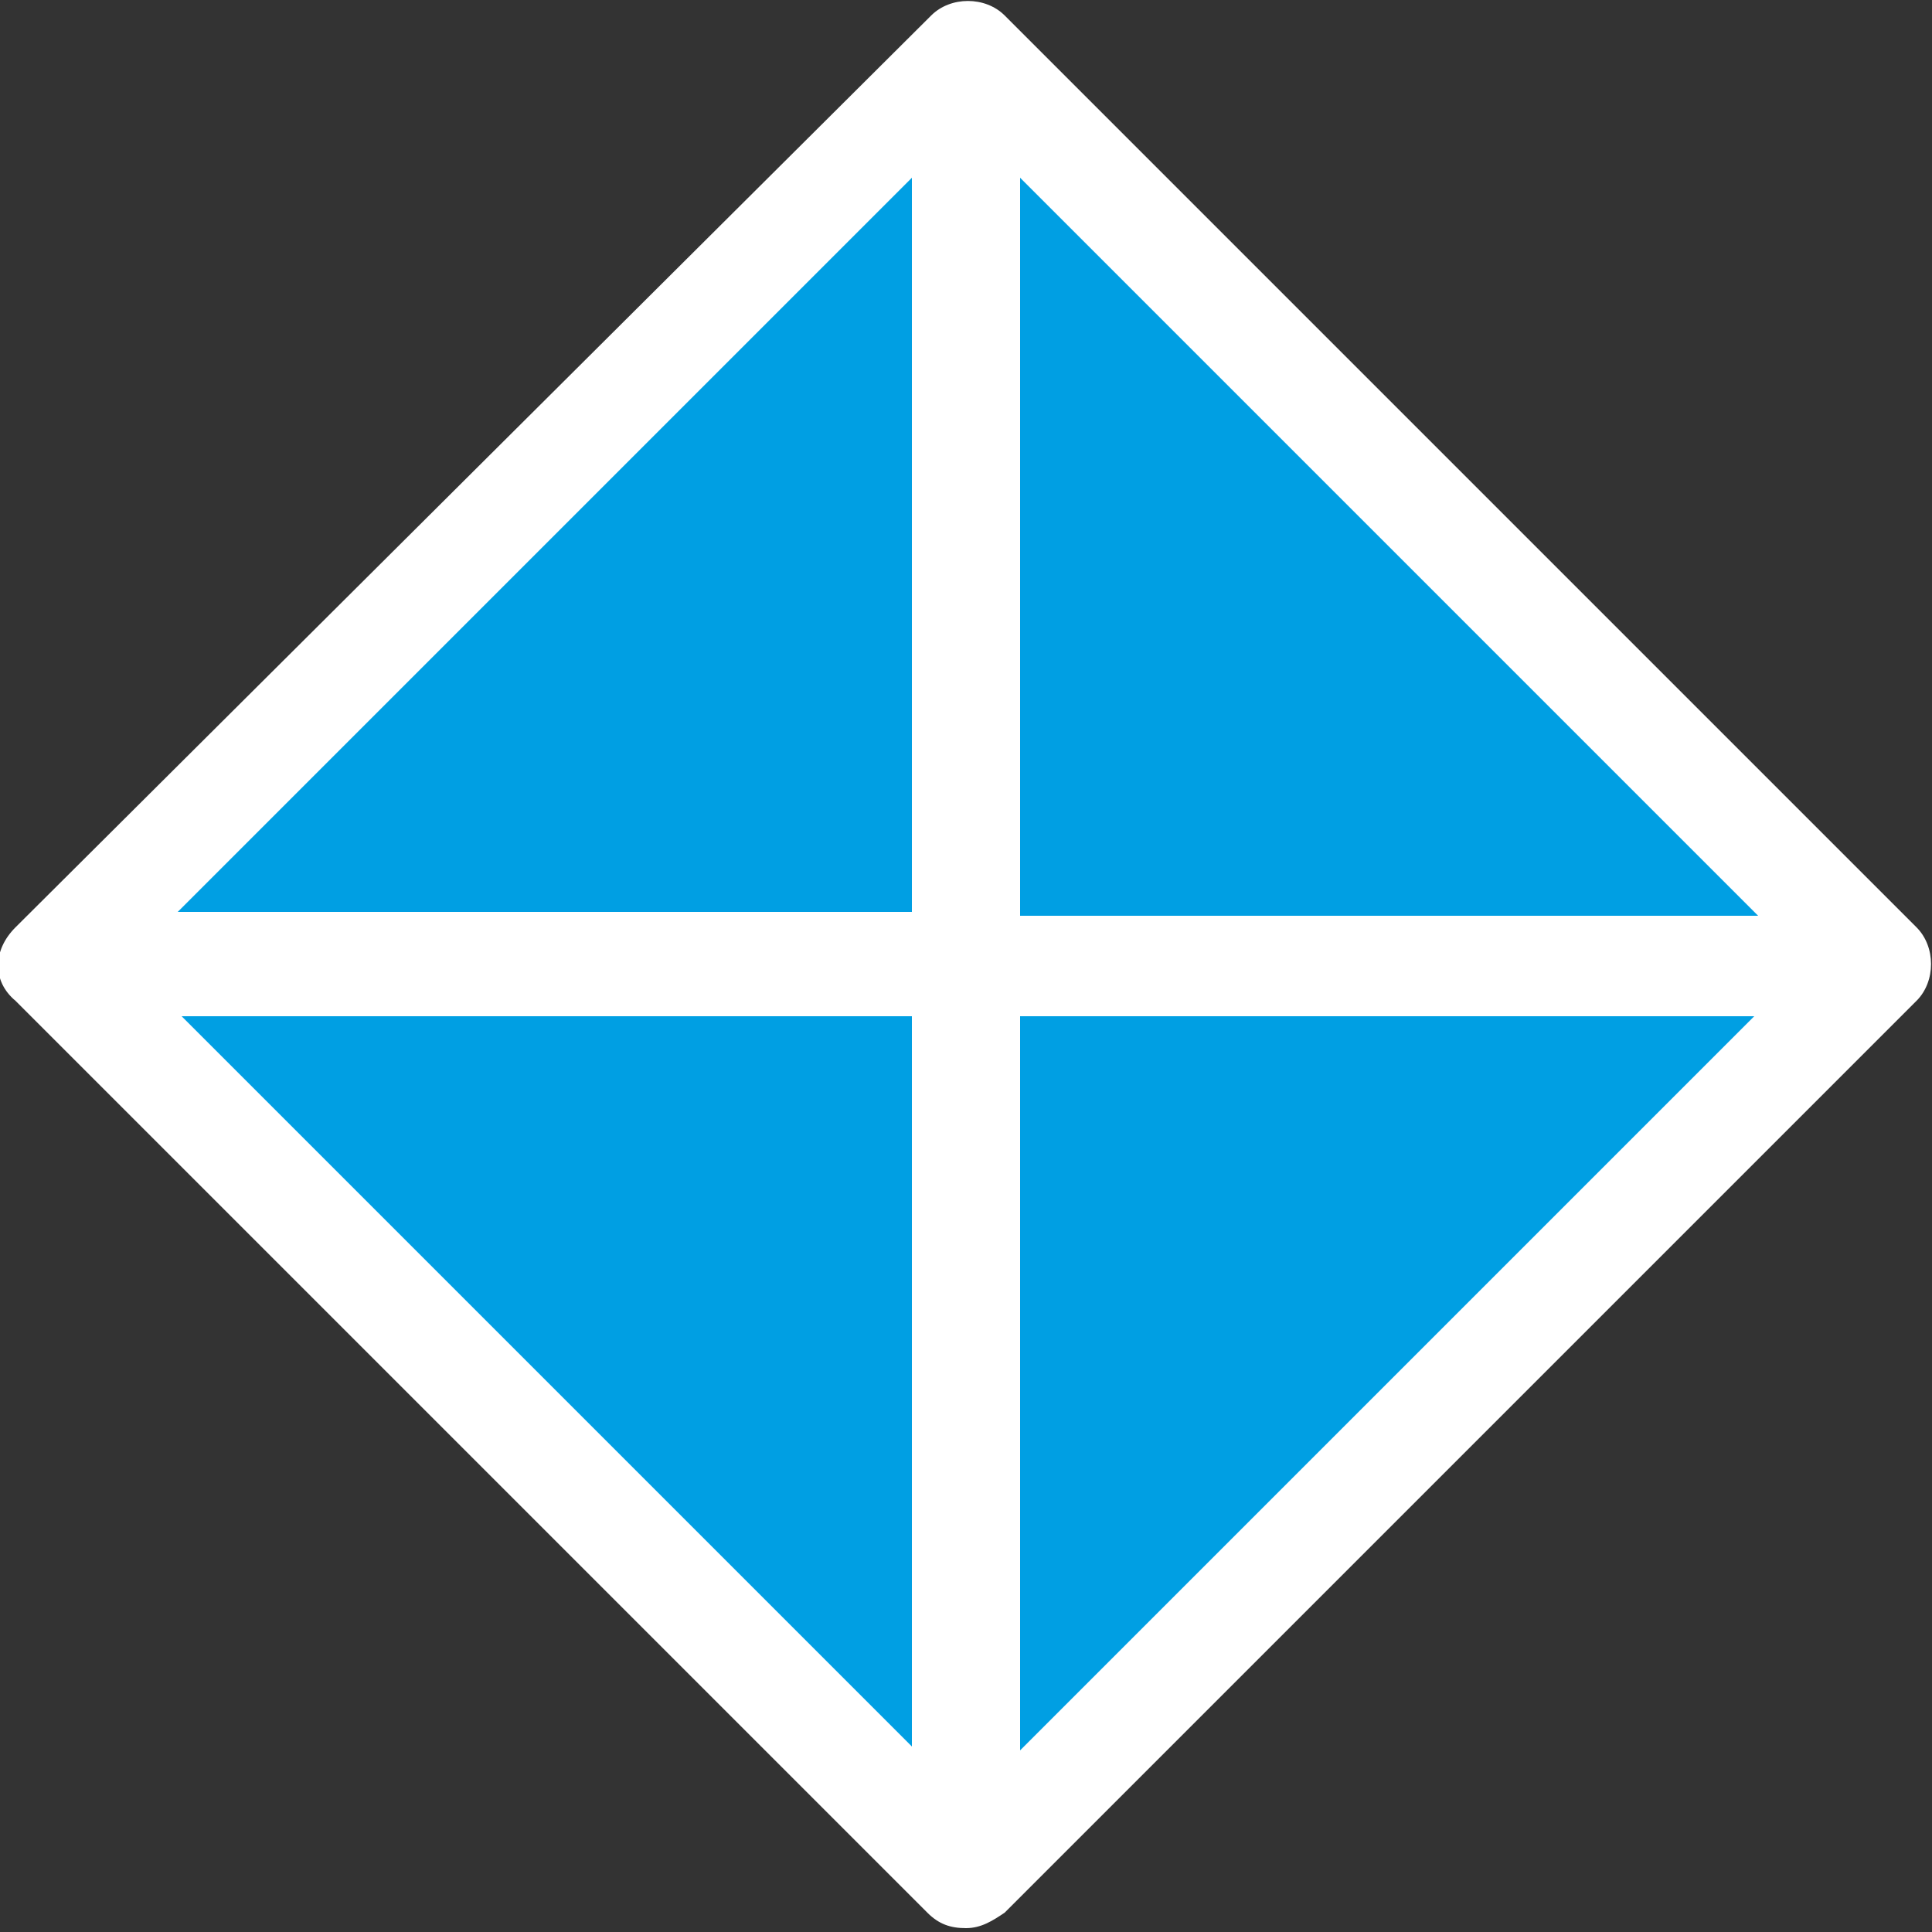
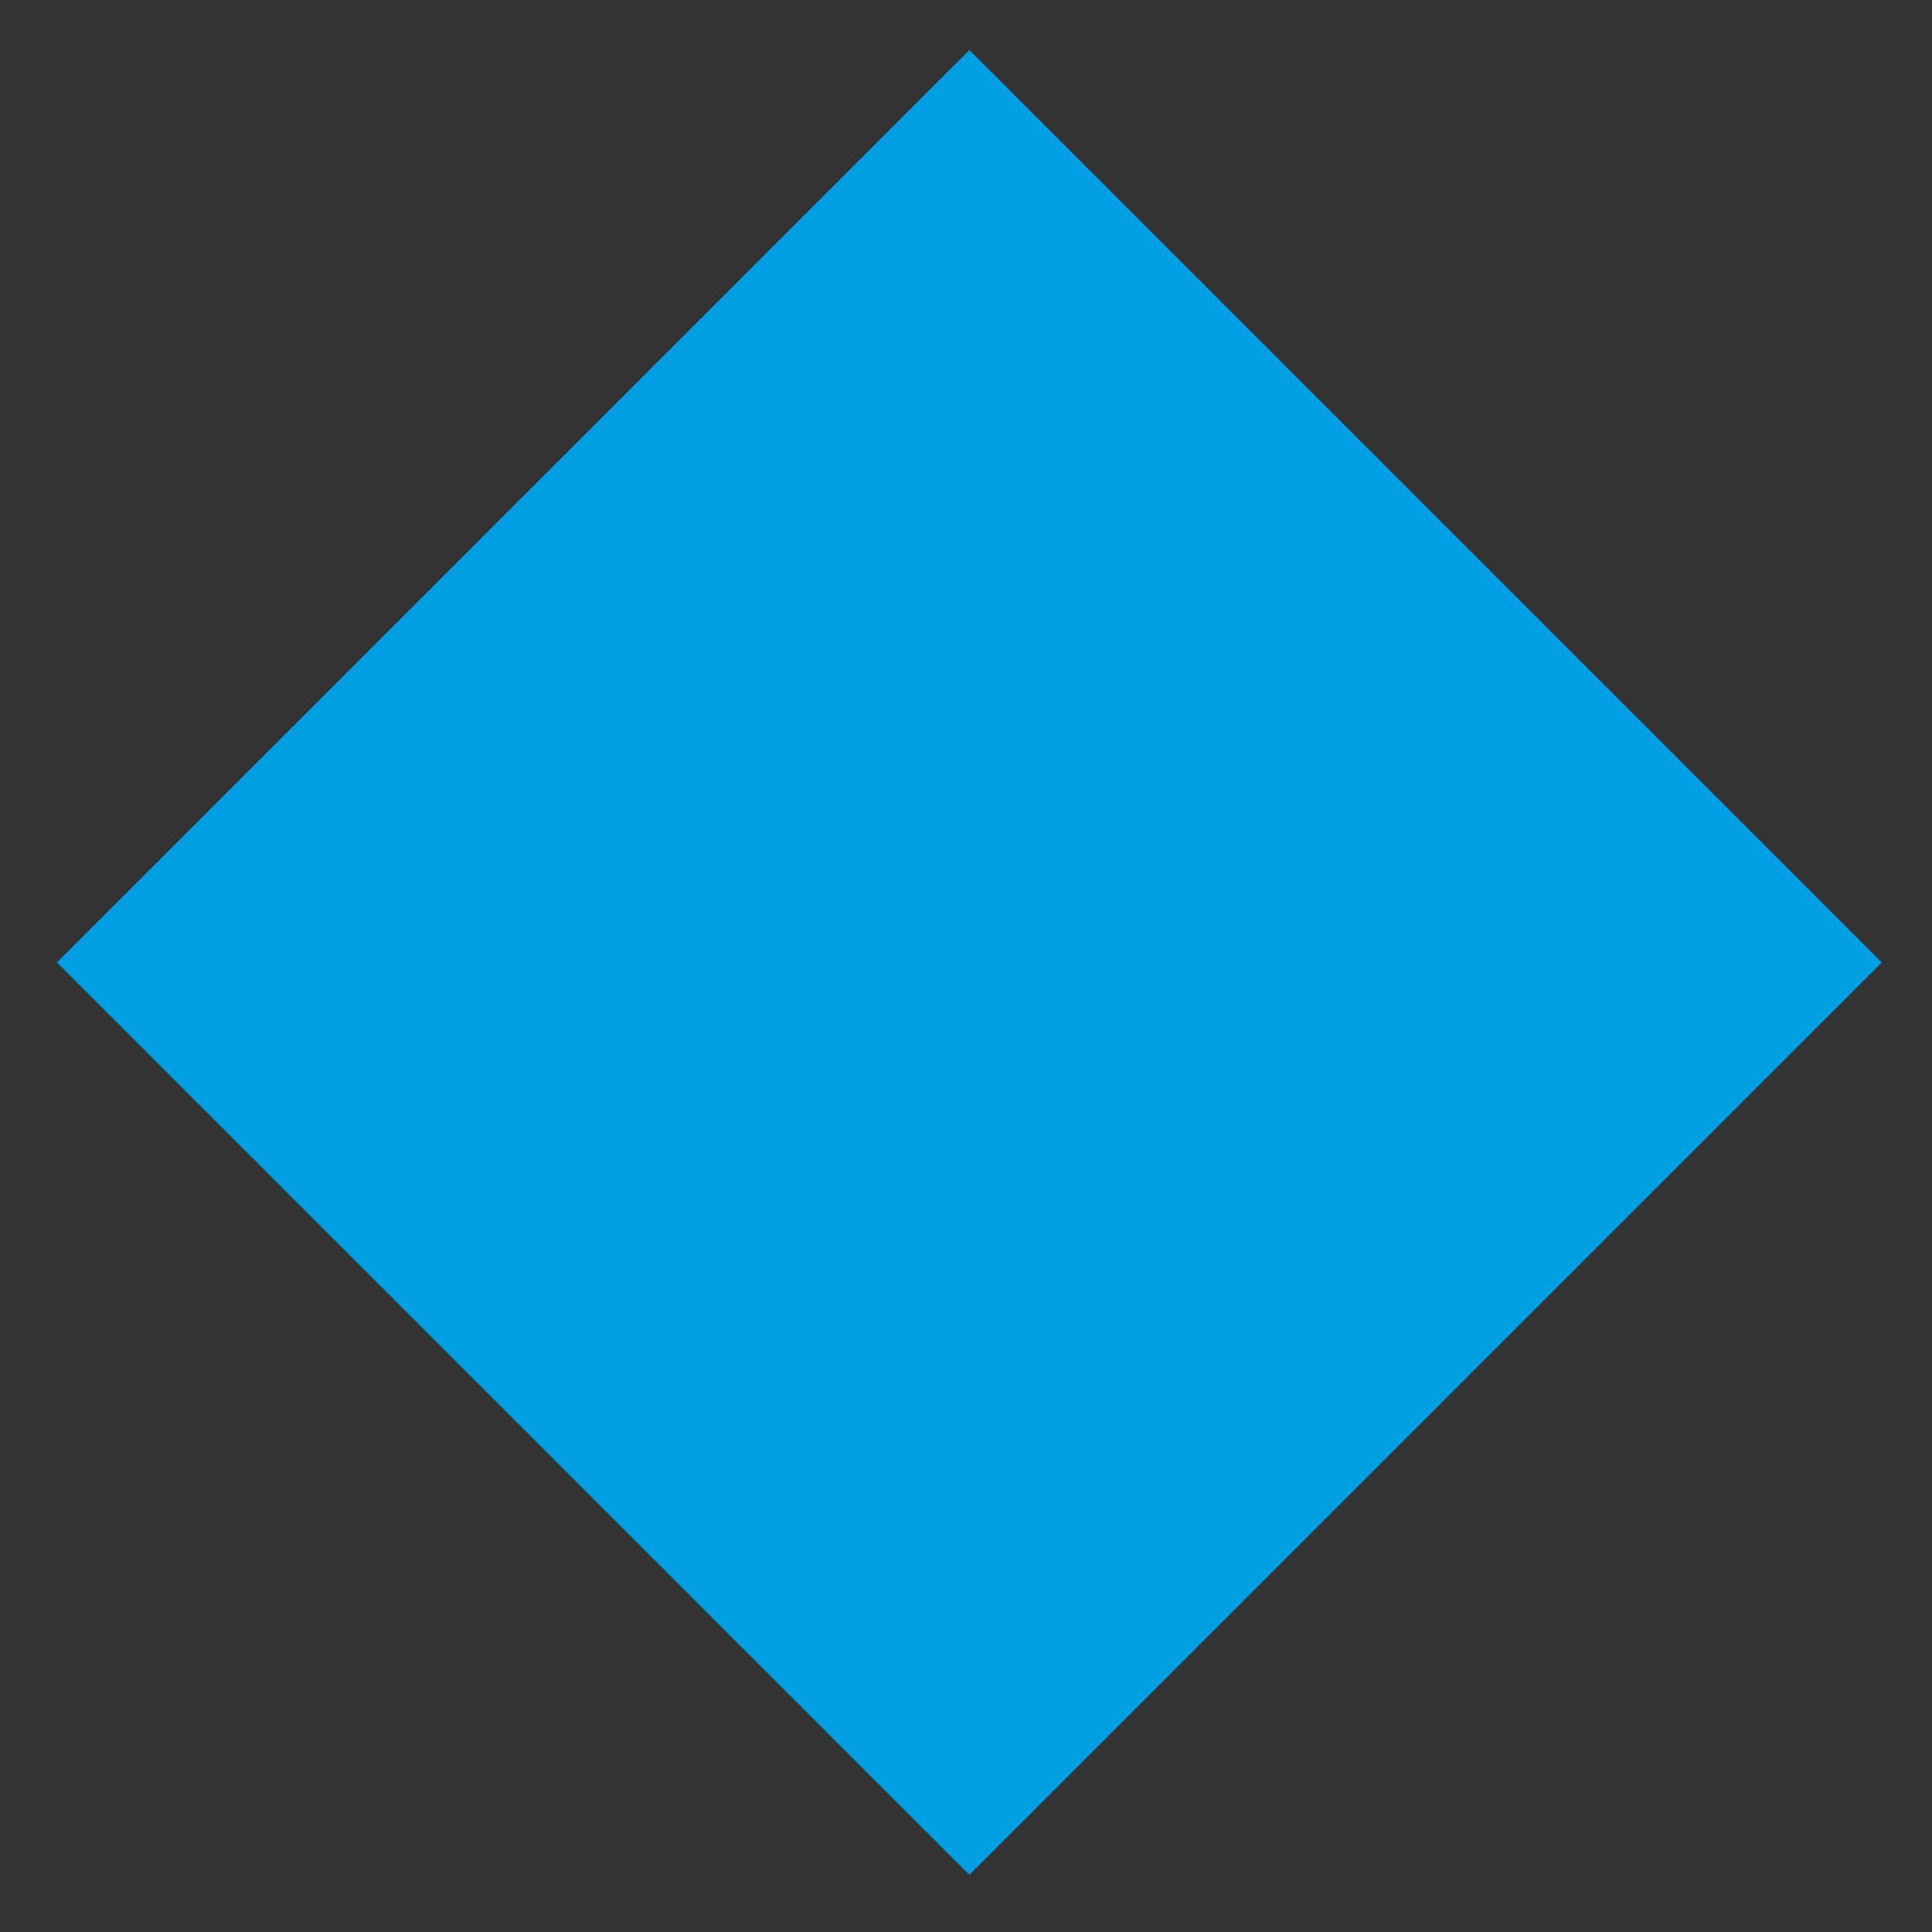
<svg xmlns="http://www.w3.org/2000/svg" version="1.1" id="Laag_1" x="0px" y="0px" viewBox="0 0 50 50" style="enable-background:new 0 0 50 50;" xml:space="preserve">
  <rect x="0" y="0" width="50" height="50" fill="#333333" stroke="none" />
  <style type="text/css">
	.st0{fill:#009fe3;}
	.st1{fill:#FFFFFF;}
</style>
  <g>
    <rect x="8.4" y="8.2" transform="matrix(0.707 -0.707 0.707 0.707 -10.263 25.05)" class="st0" width="33.4" height="33.4" />
-     <path class="st1" d="M49.6,24L26,0.4c-0.5-0.5-1.4-0.5-1.9,0L0.4,24c-0.6,0.6-0.6,1.4,0,1.9l23.6,23.6c0.3,0.3,0.6,0.4,1,0.4   c0.4,0,0.7-0.2,1-0.4l23.6-23.6C50.1,25.4,50.1,24.5,49.6,24z M23.6,23.6h-19l19-19V23.6z M23.6,26.3v18.9L4.7,26.3H23.6z    M26.4,26.3h19l-19,19V26.3z M26.4,23.6V4.6l19.1,19.1H26.4z" />
  </g>
</svg>